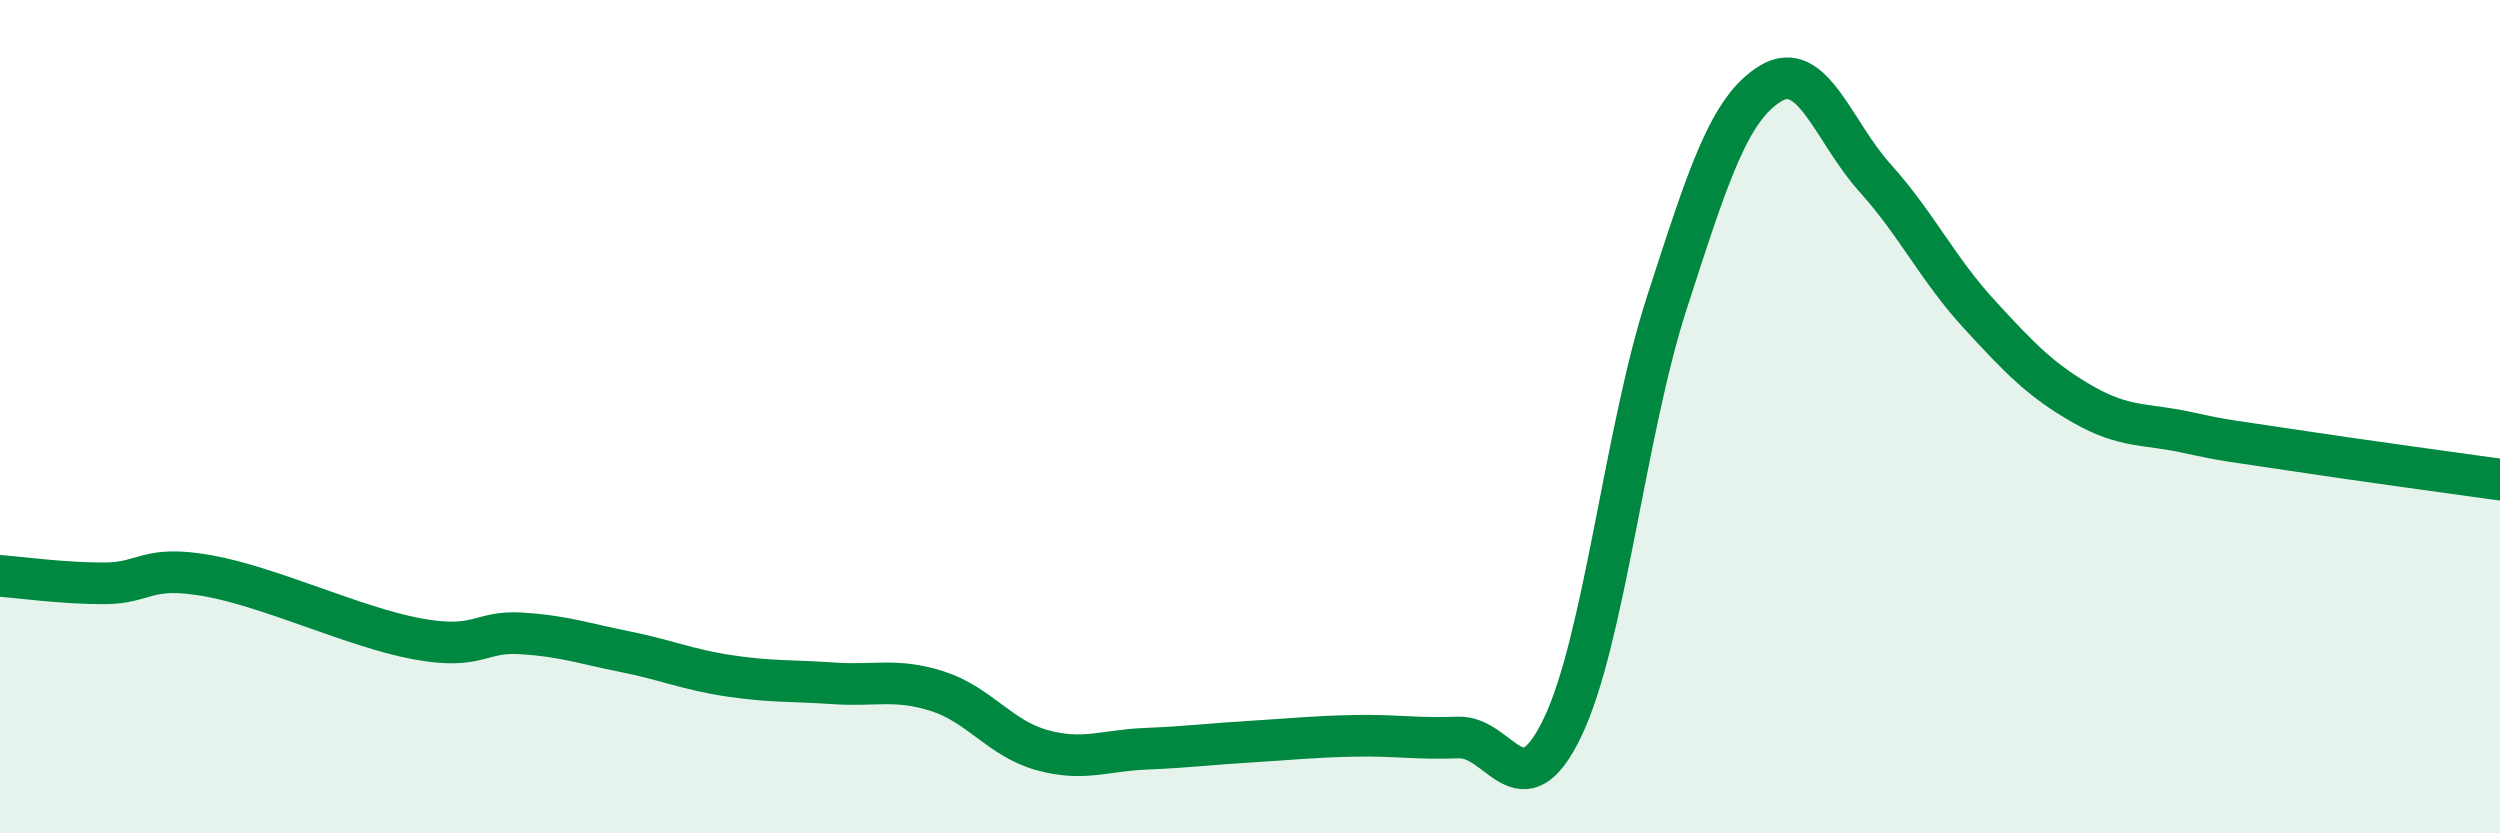
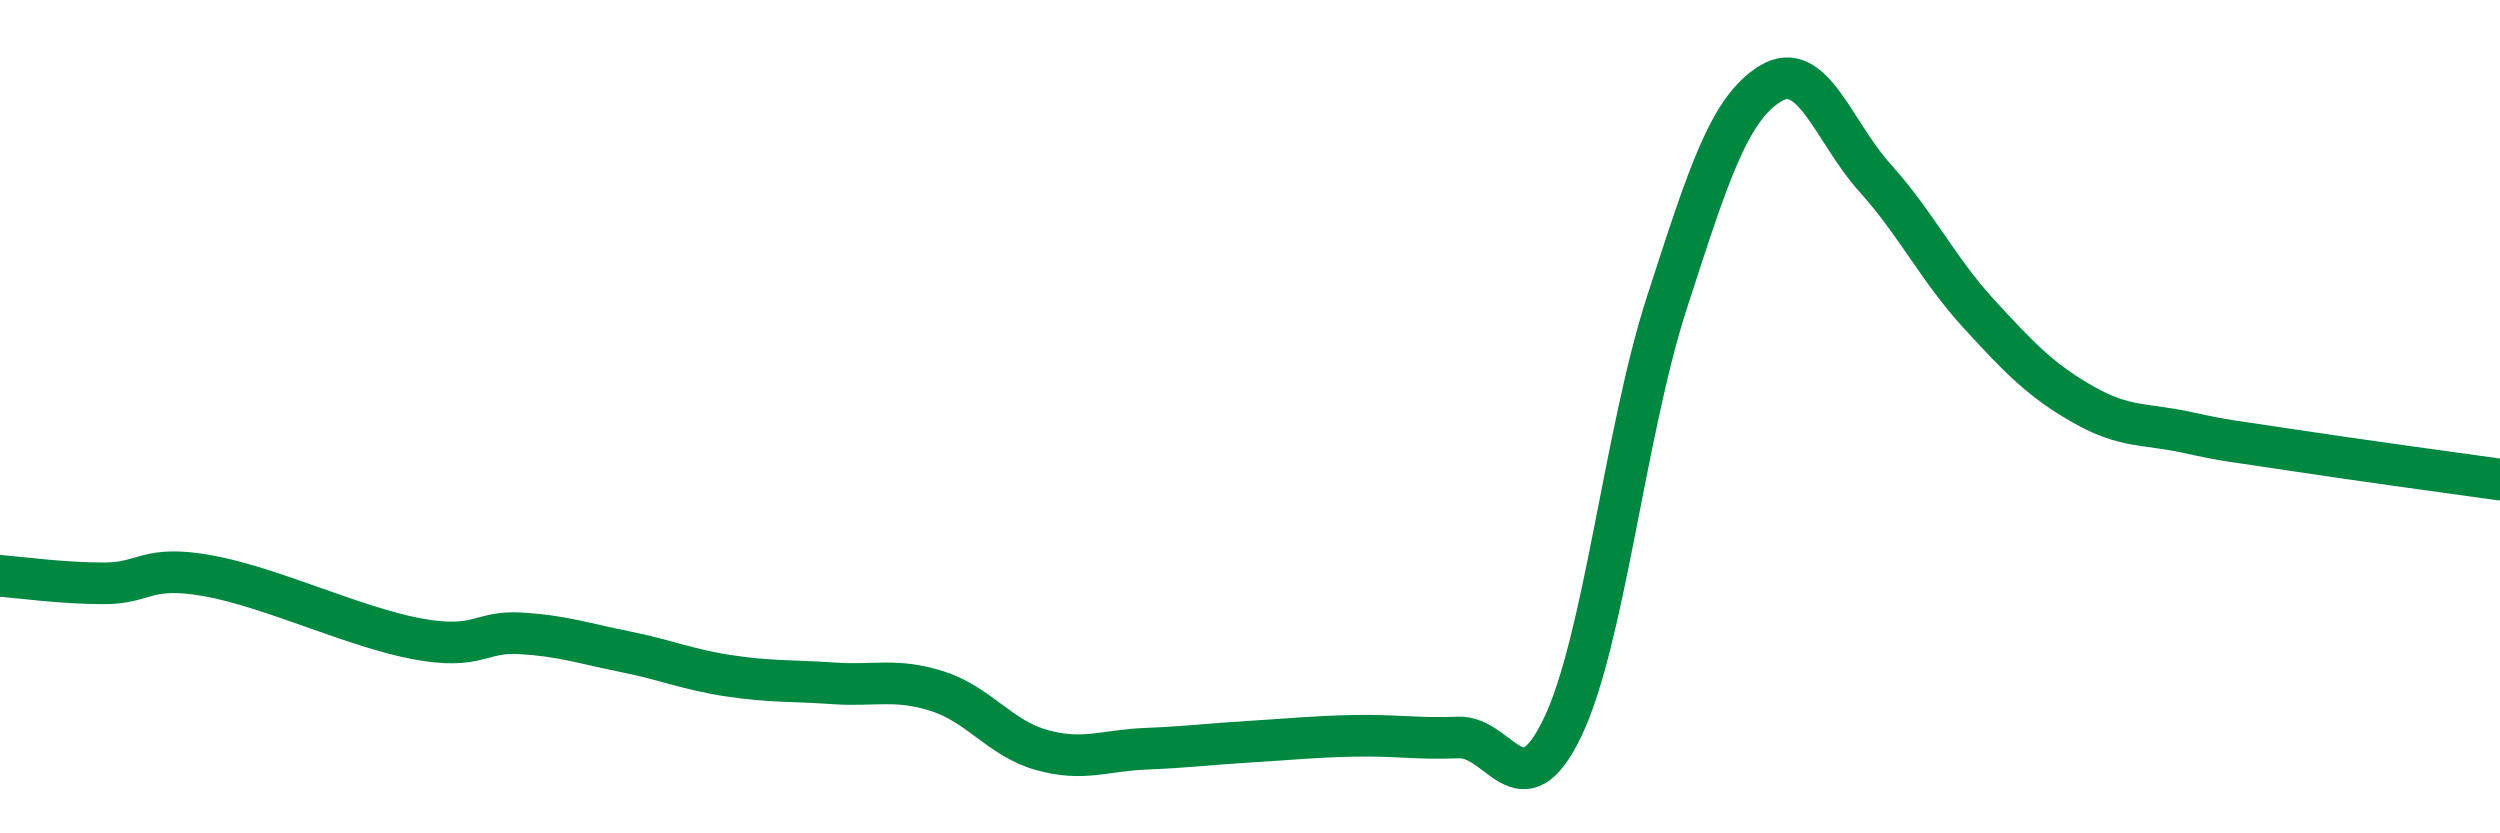
<svg xmlns="http://www.w3.org/2000/svg" width="60" height="20" viewBox="0 0 60 20">
-   <path d="M 0,13.82 C 0.5,13.86 1.5,14 2.5,14 C 3.5,14 3.5,13.55 5,13.82 C 6.5,14.09 8.5,15.05 10,15.33 C 11.5,15.61 11.5,15.14 12.5,15.2 C 13.5,15.26 14,15.44 15,15.64 C 16,15.84 16.5,16.07 17.5,16.22 C 18.5,16.37 19,16.33 20,16.4 C 21,16.47 21.5,16.27 22.5,16.59 C 23.5,16.91 24,17.72 25,18 C 26,18.28 26.5,18.01 27.5,17.97 C 28.5,17.93 29,17.86 30,17.8 C 31,17.74 31.5,17.68 32.5,17.66 C 33.5,17.64 34,17.74 35,17.7 C 36,17.66 36.5,19.54 37.5,17.46 C 38.5,15.38 39,10.37 40,7.28 C 41,4.19 41.5,2.6 42.5,2 C 43.5,1.4 44,3.16 45,4.27 C 46,5.38 46.5,6.45 47.5,7.54 C 48.5,8.63 49,9.14 50,9.71 C 51,10.28 51.5,10.16 52.5,10.38 C 53.5,10.6 53.5,10.57 55,10.8 C 56.5,11.03 59,11.37 60,11.51L60 20L0 20Z" fill="#008740" opacity="0.1" stroke-linecap="round" stroke-linejoin="round" />
  <path d="M 0,13.82 C 0.5,13.86 1.5,14 2.5,14 C 3.5,14 3.5,13.55 5,13.82 C 6.5,14.09 8.5,15.05 10,15.33 C 11.5,15.61 11.5,15.14 12.5,15.2 C 13.5,15.26 14,15.44 15,15.64 C 16,15.84 16.5,16.07 17.5,16.22 C 18.5,16.37 19,16.33 20,16.4 C 21,16.47 21.5,16.27 22.5,16.59 C 23.5,16.91 24,17.72 25,18 C 26,18.28 26.5,18.01 27.5,17.97 C 28.5,17.93 29,17.86 30,17.8 C 31,17.74 31.5,17.68 32.5,17.66 C 33.5,17.64 34,17.74 35,17.7 C 36,17.66 36.5,19.54 37.5,17.46 C 38.5,15.38 39,10.37 40,7.28 C 41,4.19 41.5,2.6 42.5,2 C 43.5,1.4 44,3.16 45,4.27 C 46,5.38 46.5,6.45 47.5,7.54 C 48.5,8.63 49,9.14 50,9.71 C 51,10.28 51.5,10.16 52.5,10.38 C 53.5,10.6 53.5,10.57 55,10.8 C 56.5,11.03 59,11.37 60,11.51" stroke="#008740" stroke-width="1" fill="none" stroke-linecap="round" stroke-linejoin="round" />
</svg>